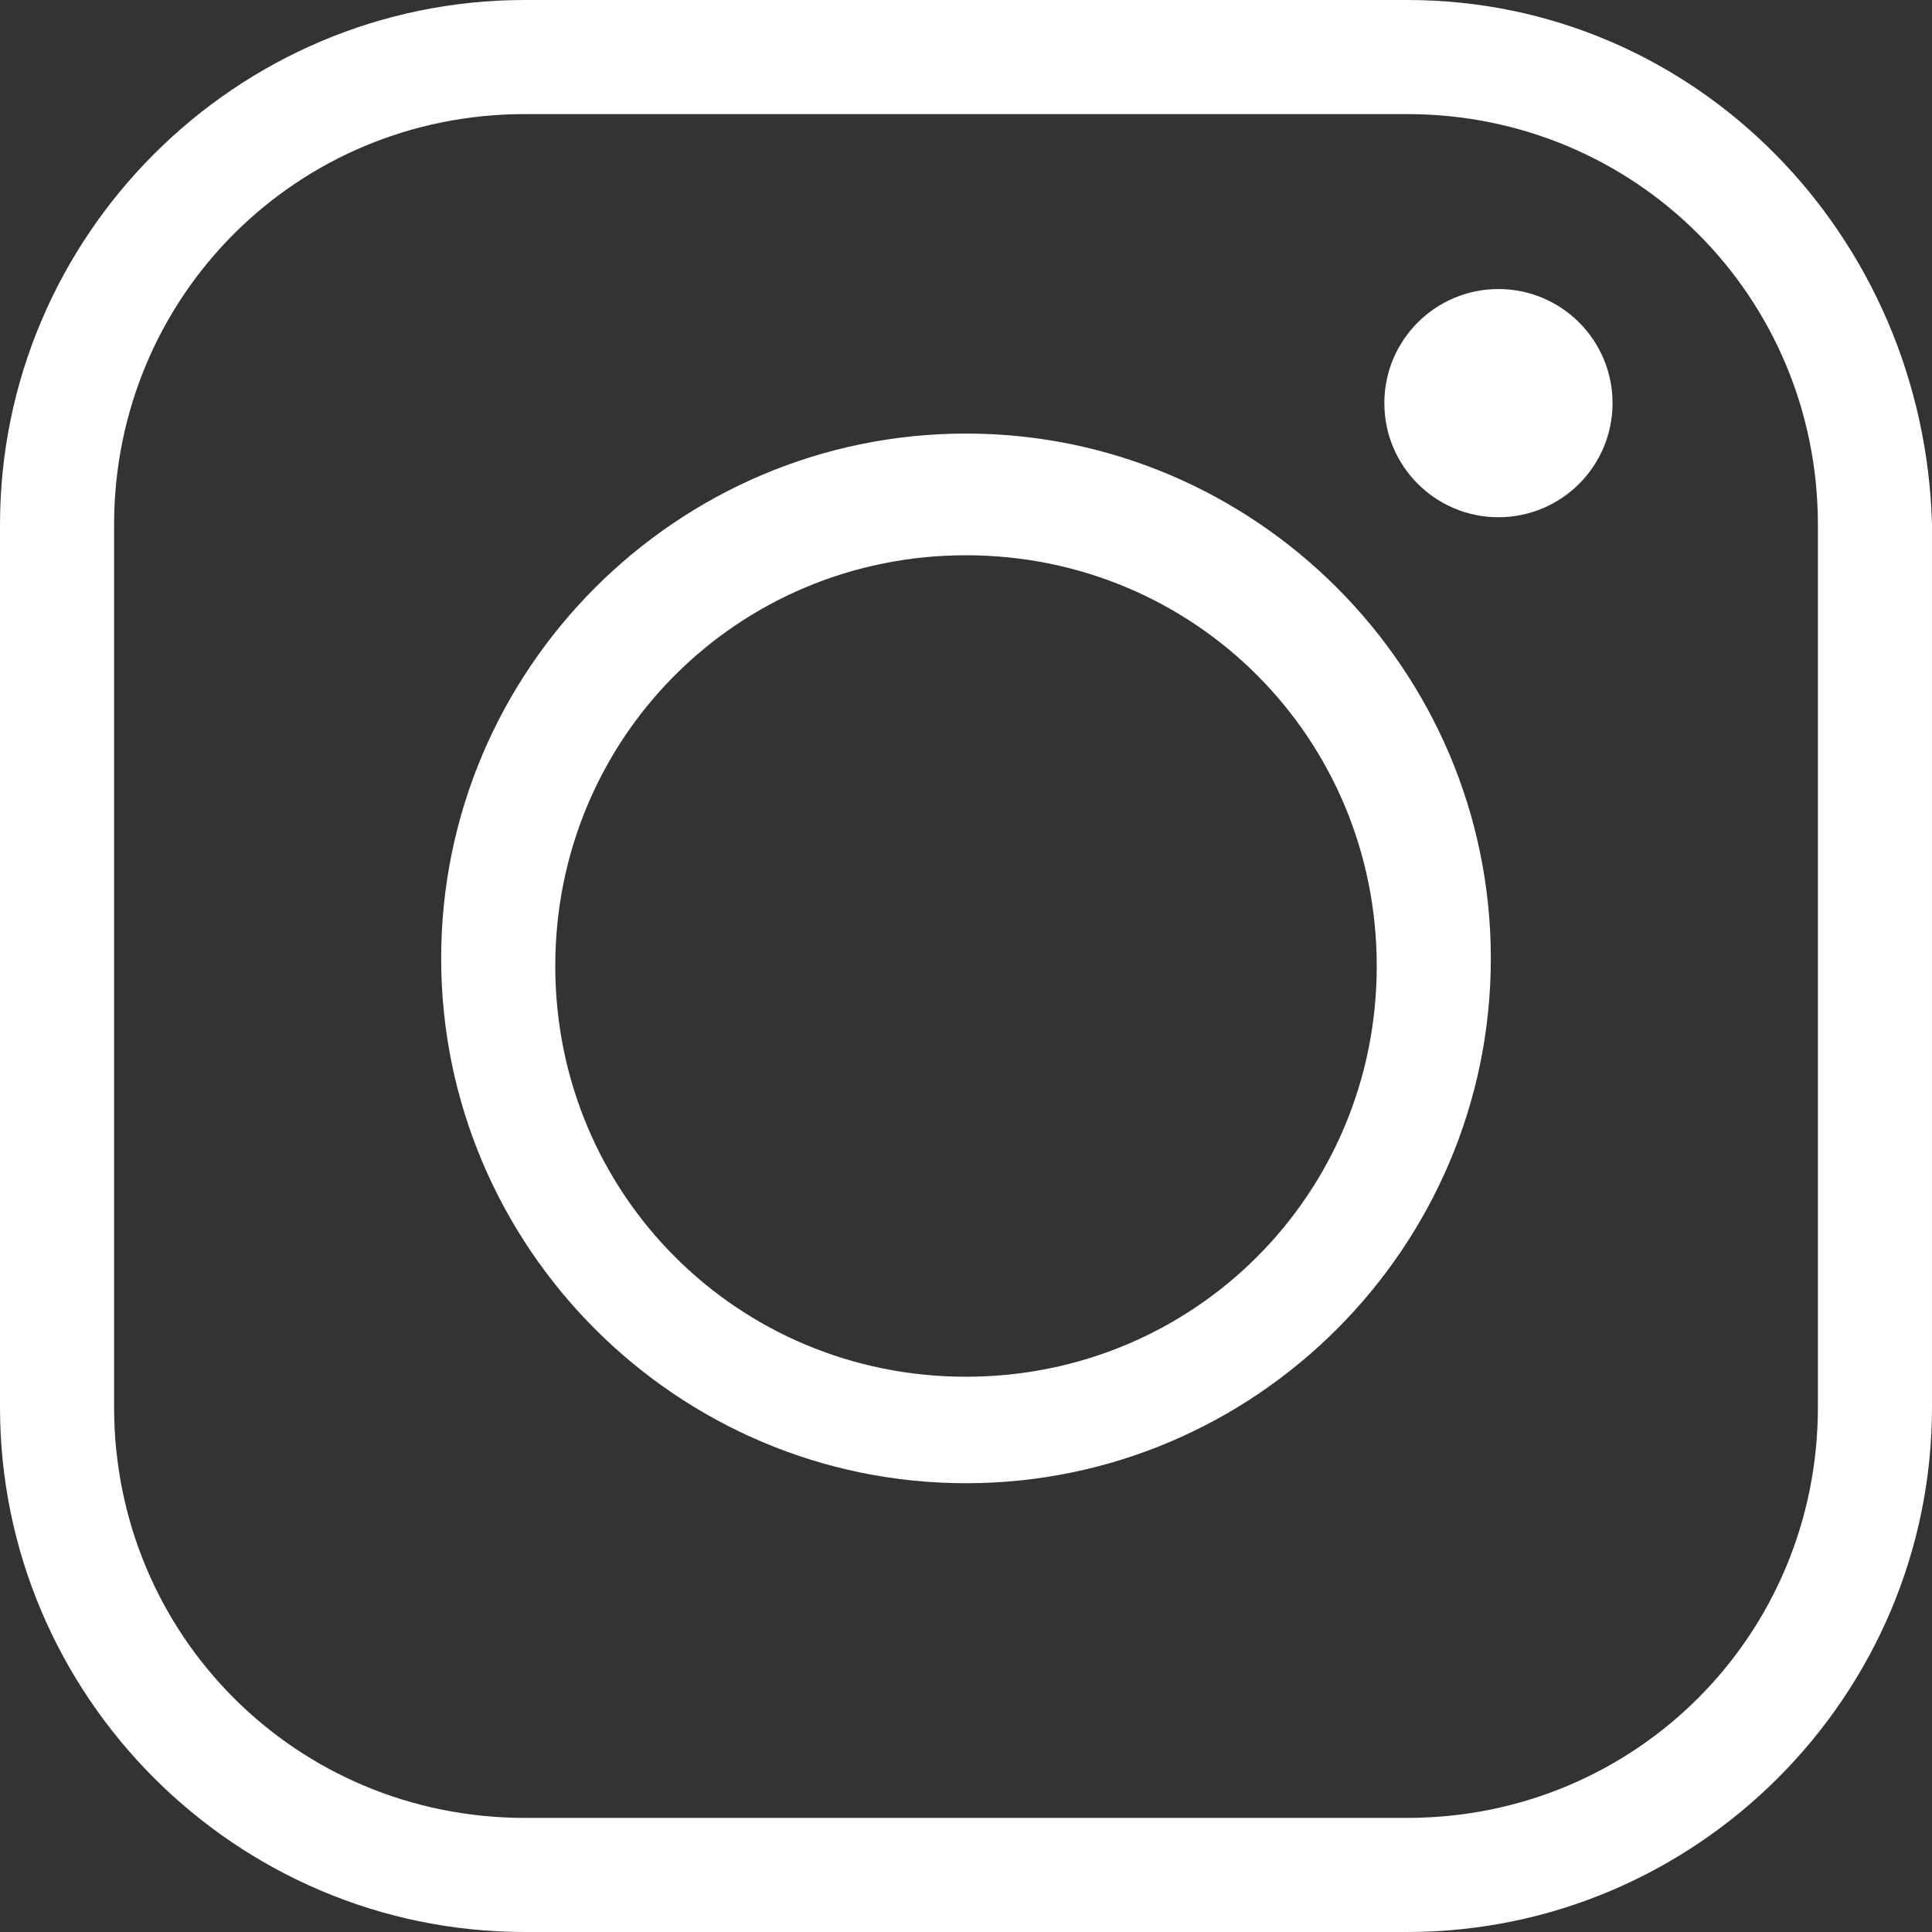
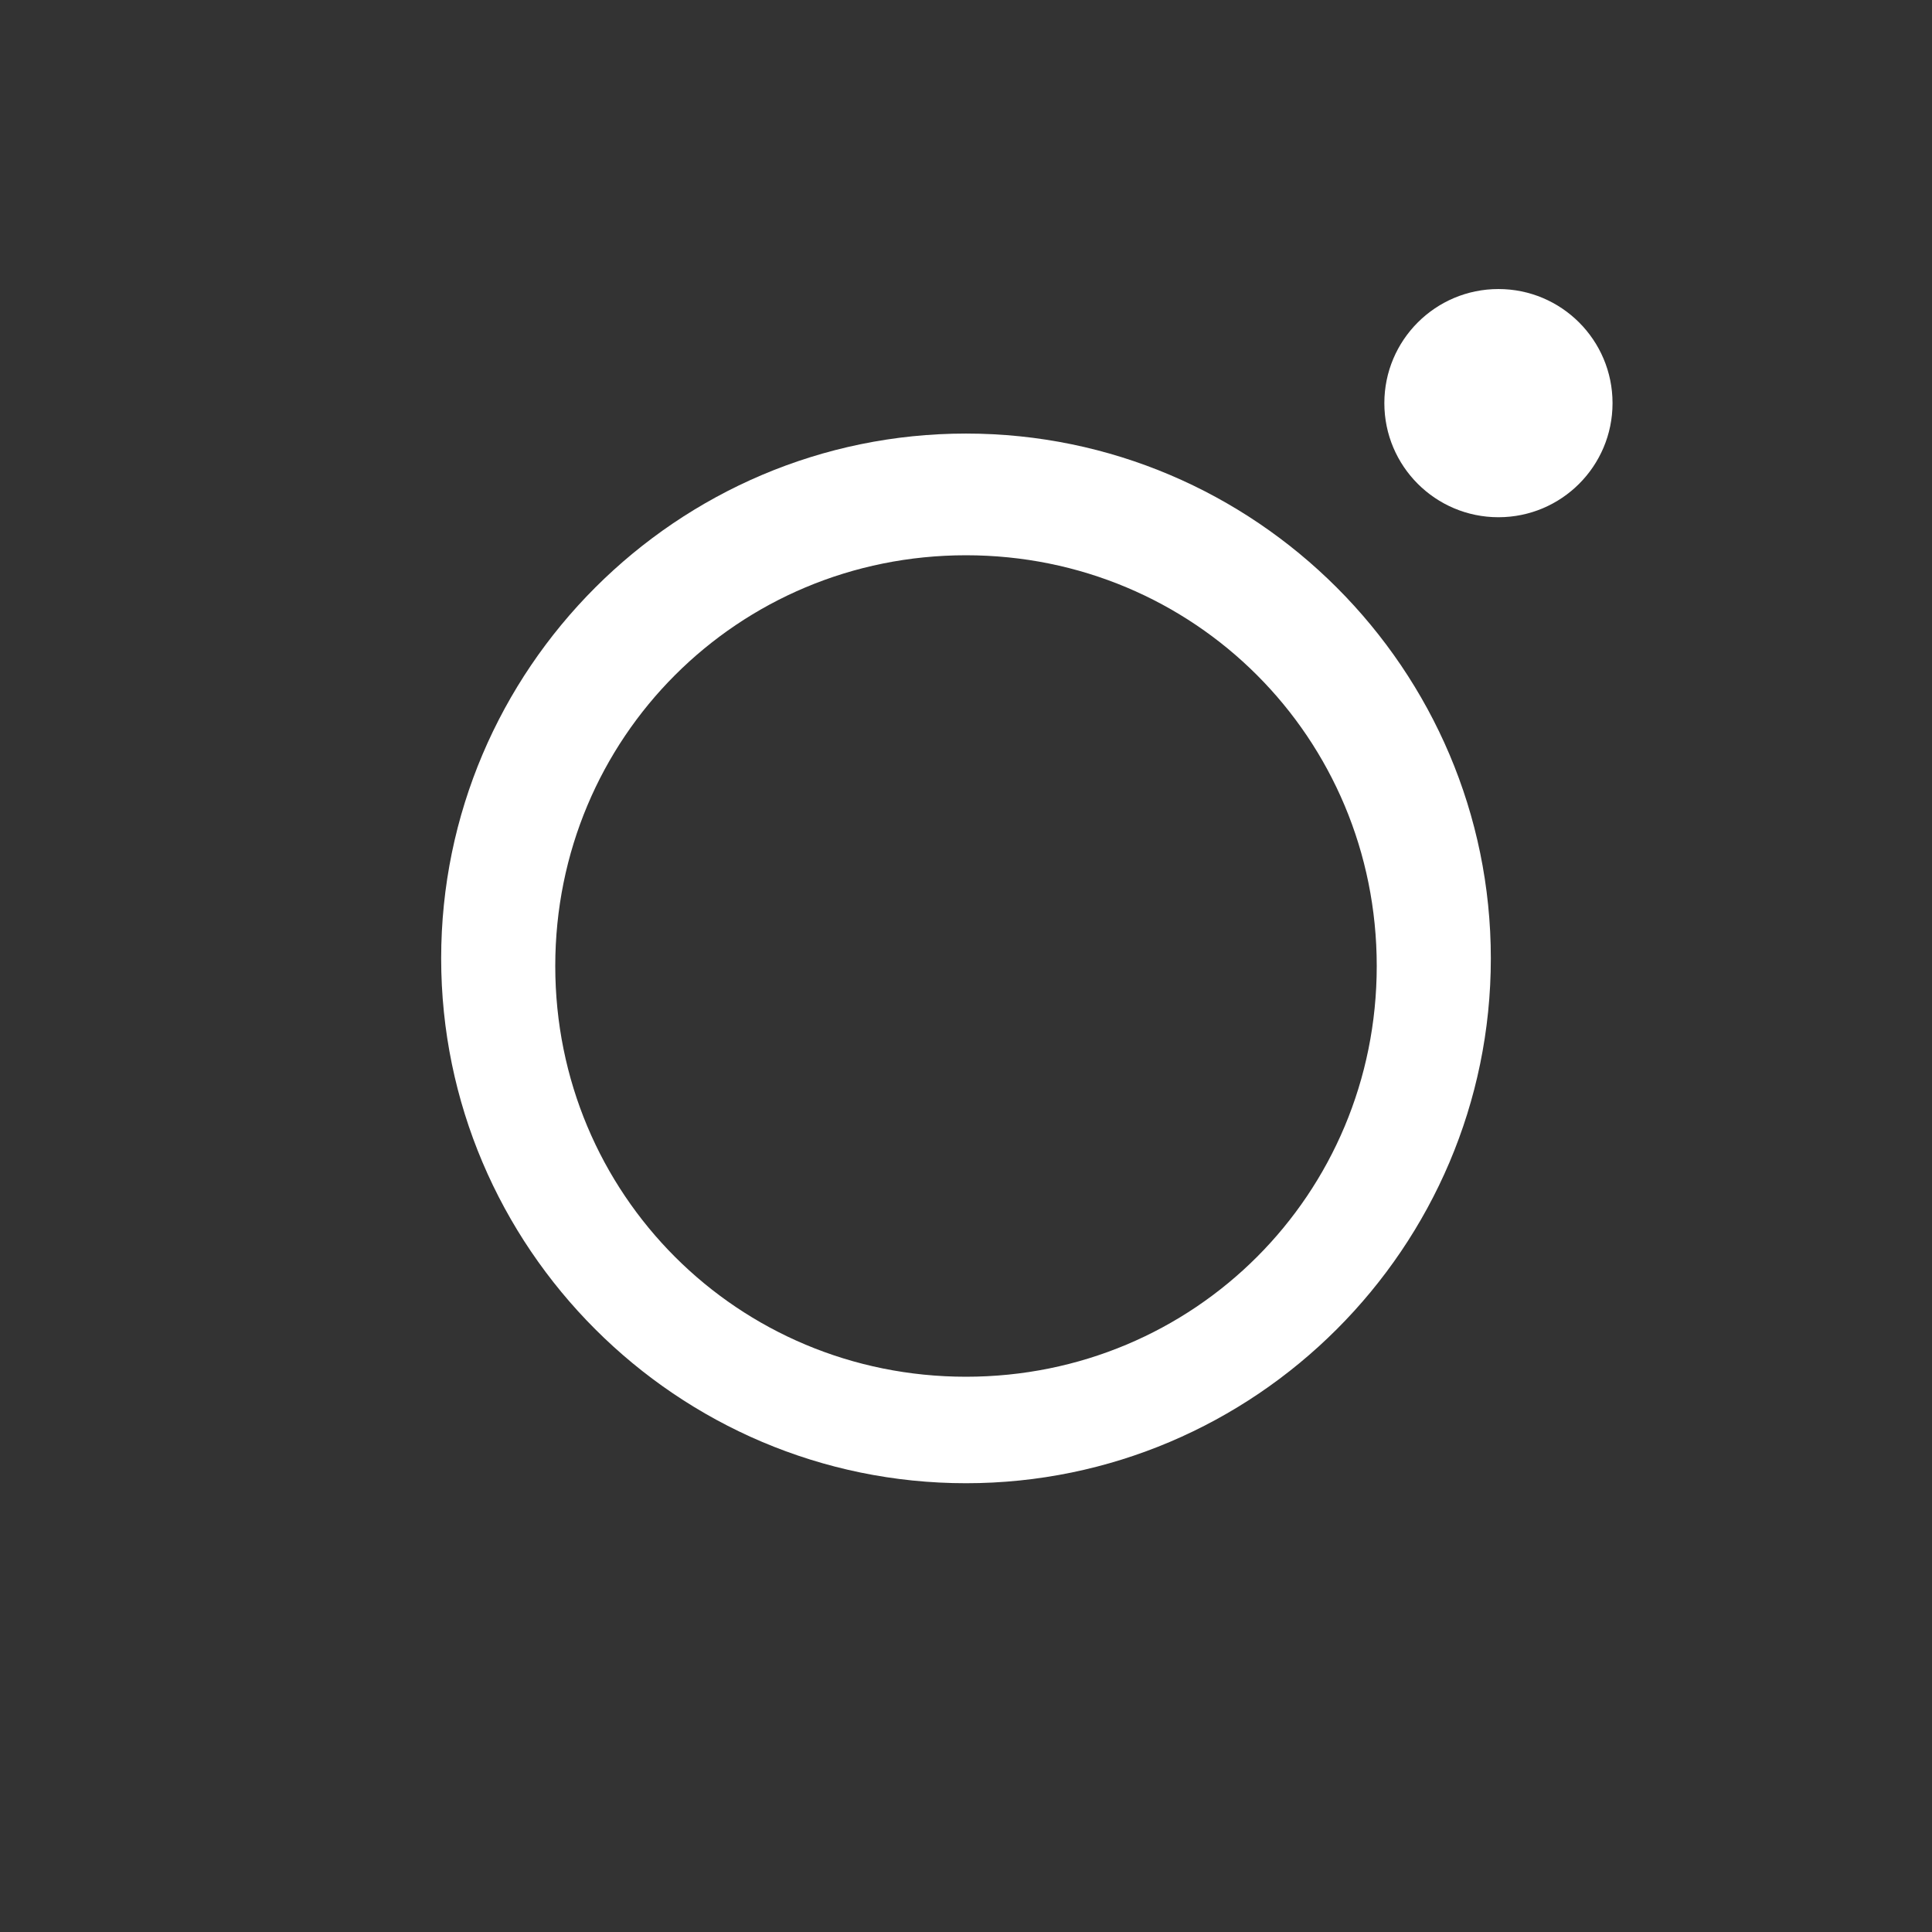
<svg xmlns="http://www.w3.org/2000/svg" version="1.1" id="Layer_1" x="0px" y="0px" viewBox="0 0 25.4 25.4" style="enable-background:new 0 0 25.4 25.4;" xml:space="preserve">
  <rect x="0" y="0" width="25.4" height="25.4" fill="#333333" stroke="none" />
  <style type="text/css">
	.st0{fill:#FFFFFF;}
</style>
  <g id="Gruppe_13" transform="translate(-1373.83 -9020.824)">
    <g id="Gruppe_11" transform="translate(1373.83 9055.824)">
-       <path id="Pfad_10" class="st0" d="M18.5-35H6.9C3.1-35,0-31.9,0-28.1v11.6c0,3.8,3.1,6.9,6.9,6.9h11.6c3.8,0,6.9-3.1,6.9-6.9    v-11.6C25.3-31.9,22.3-35,18.5-35z M23.9-16.5c0,3-2.4,5.4-5.4,5.4H6.9c-3,0-5.4-2.4-5.4-5.4v-11.6c0-3,2.4-5.4,5.4-5.4h11.6    c3,0,5.4,2.4,5.4,5.4V-16.5z" />
      <path id="Pfad_11" class="st0" d="M12.7-29.3c-3.8,0-6.9,3.1-6.9,6.9s3.1,6.9,6.9,6.9s6.9-3.1,6.9-6.9S16.5-29.3,12.7-29.3z     M12.7-16.9c-3,0-5.4-2.4-5.4-5.4s2.4-5.4,5.4-5.4s5.4,2.4,5.4,5.4l0,0C18.1-19.3,15.7-16.9,12.7-16.9z" />
      <circle id="Ellipse_1" class="st0" cx="19.7" cy="-29.7" r="1.5" />
    </g>
  </g>
</svg>